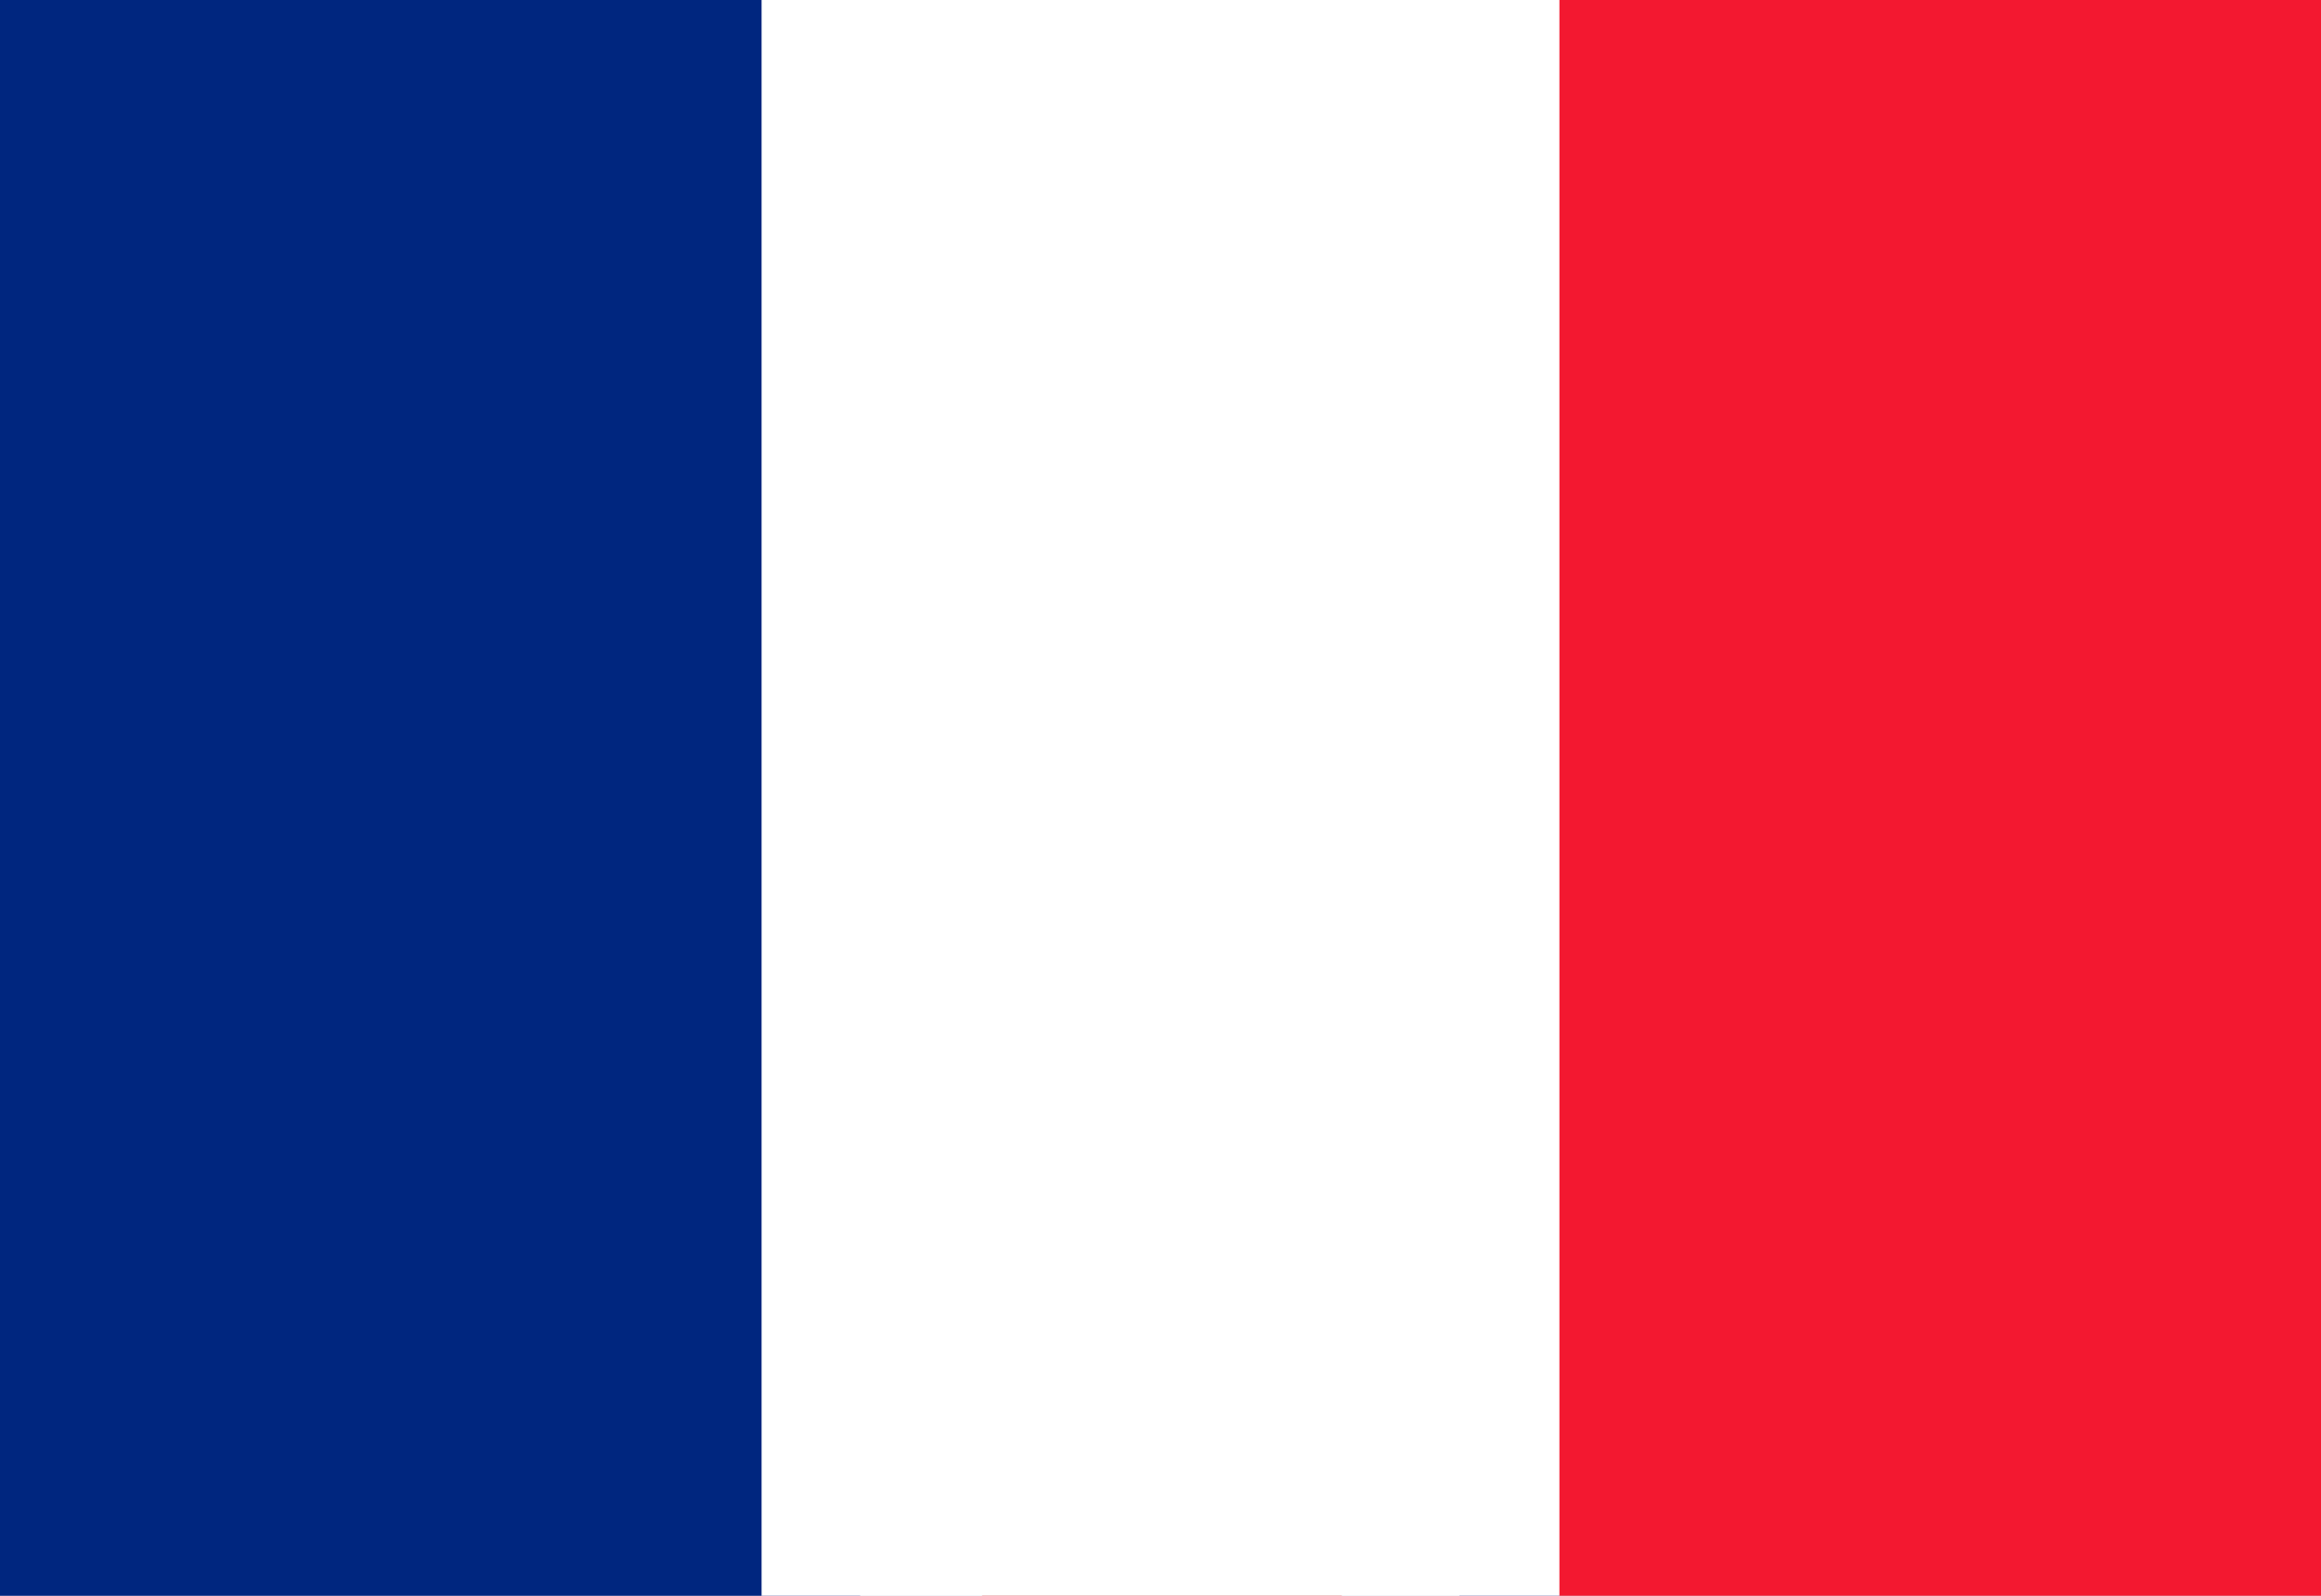
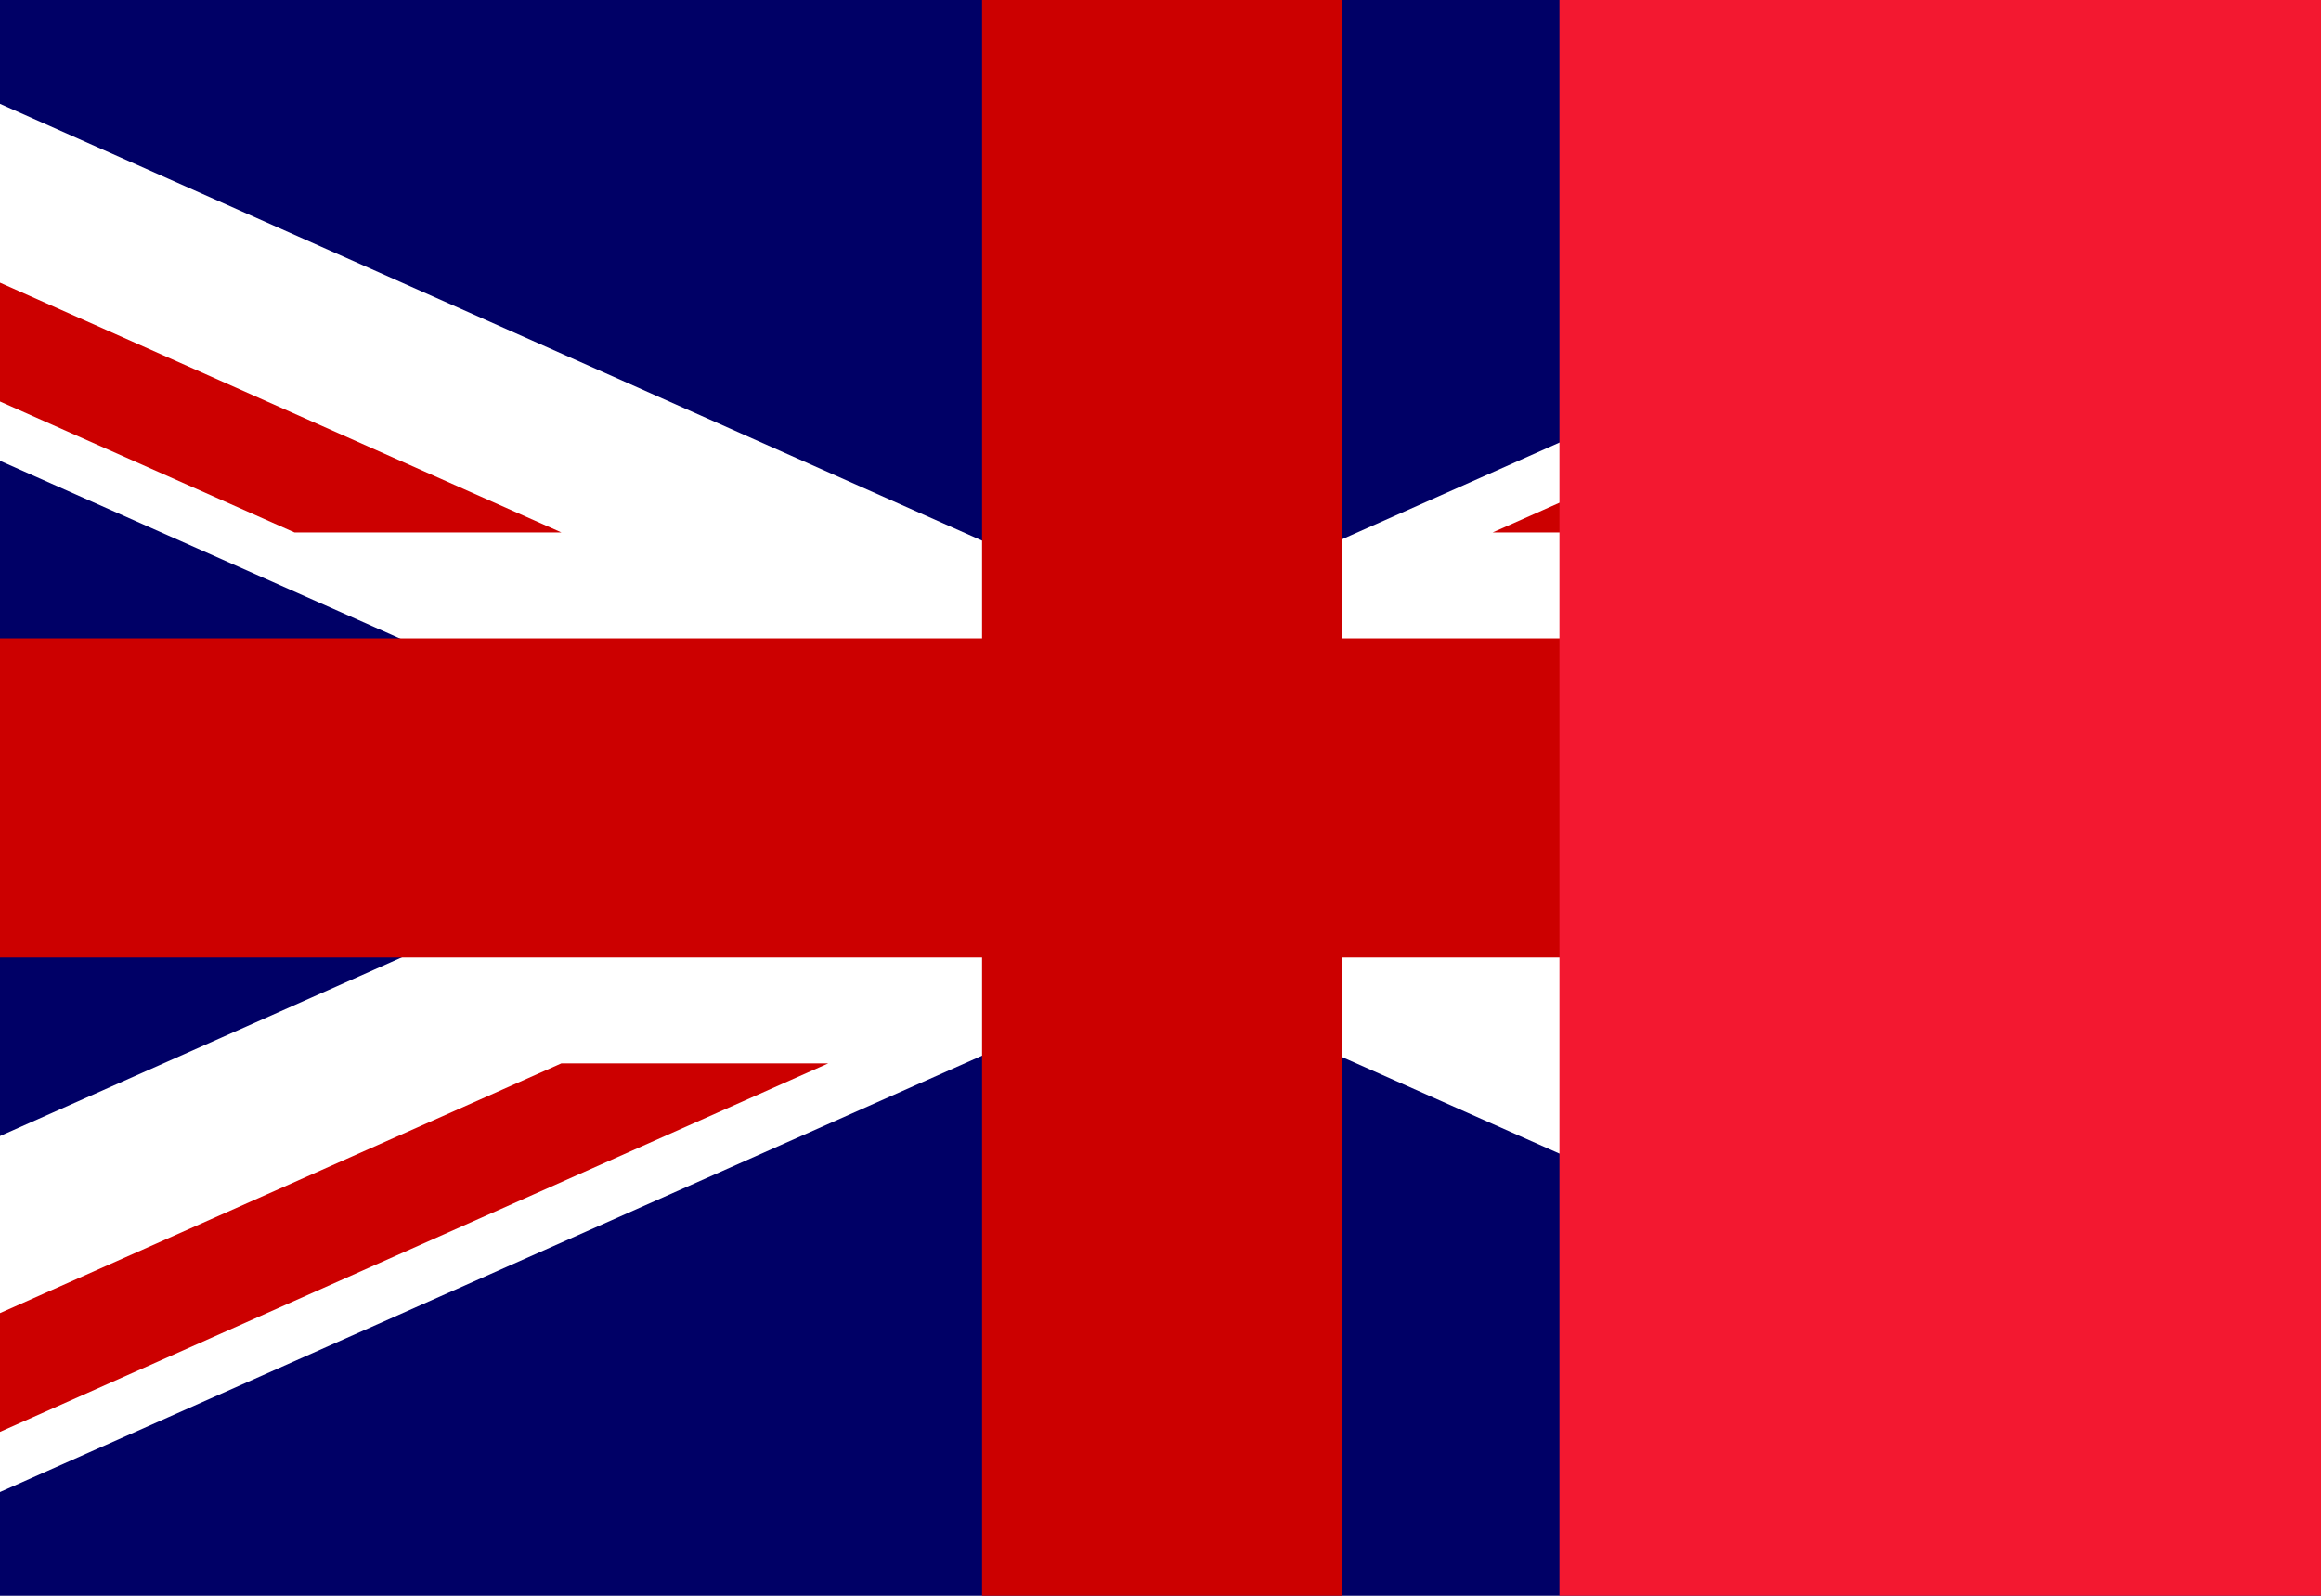
<svg xmlns="http://www.w3.org/2000/svg" id="Layer_1" width="16" height="11" viewBox="0 0 16 11">
  <defs>
    <style>.cls-1{fill:none;}.cls-2{clip-path:url(#clippath);}.cls-3{fill:#006;}.cls-4,.cls-5{fill:#fff;}.cls-6{fill:#c00;}.cls-7{fill:#f31830;}.cls-7,.cls-5,.cls-8{fill-rule:evenodd;}.cls-8{fill:#00267f;}</style>
    <clipPath id="clippath">
      <rect class="cls-1" x="-.25" width="16.5" height="11" />
    </clipPath>
  </defs>
  <g class="cls-2">
    <g>
      <path class="cls-3" d="M-4.38,0H20.38V11H-4.38V0Z" />
      <path class="cls-4" d="M-4.38,0V1.23L17.61,11h2.75v-1.23L-1.61,0h-2.77ZM20.38,0V1.23L-1.61,11h-2.75v-1.23L17.61,0h2.77Z" />
-       <path class="cls-4" d="M5.93,0V11h4.13V0H5.93ZM-4.38,3.67v3.67H20.38V3.67H-4.38Z" />
      <path class="cls-6" d="M-4.38,4.4v2.2H20.38v-2.2H-4.38ZM6.77,0V11h2.48V0h-2.48ZM-4.38,11L3.87,7.33h1.84L-2.54,11h-1.84ZM-4.38,0L3.87,3.67h-1.84L-4.38,.82V0ZM10.29,3.67L18.54,0h1.84L12.13,3.67h-1.84Zm10.09,7.33l-8.25-3.67h1.84l6.41,2.85v.82Z" />
    </g>
  </g>
  <g>
-     <path class="cls-5" d="M-.25,0H16.25V11H-.25V0Z" />
-     <path class="cls-8" d="M-.25,0H5.25V11H-.25V0Z" />
    <path class="cls-7" d="M10.75,0h5.5V11h-5.5V0Z" />
  </g>
</svg>